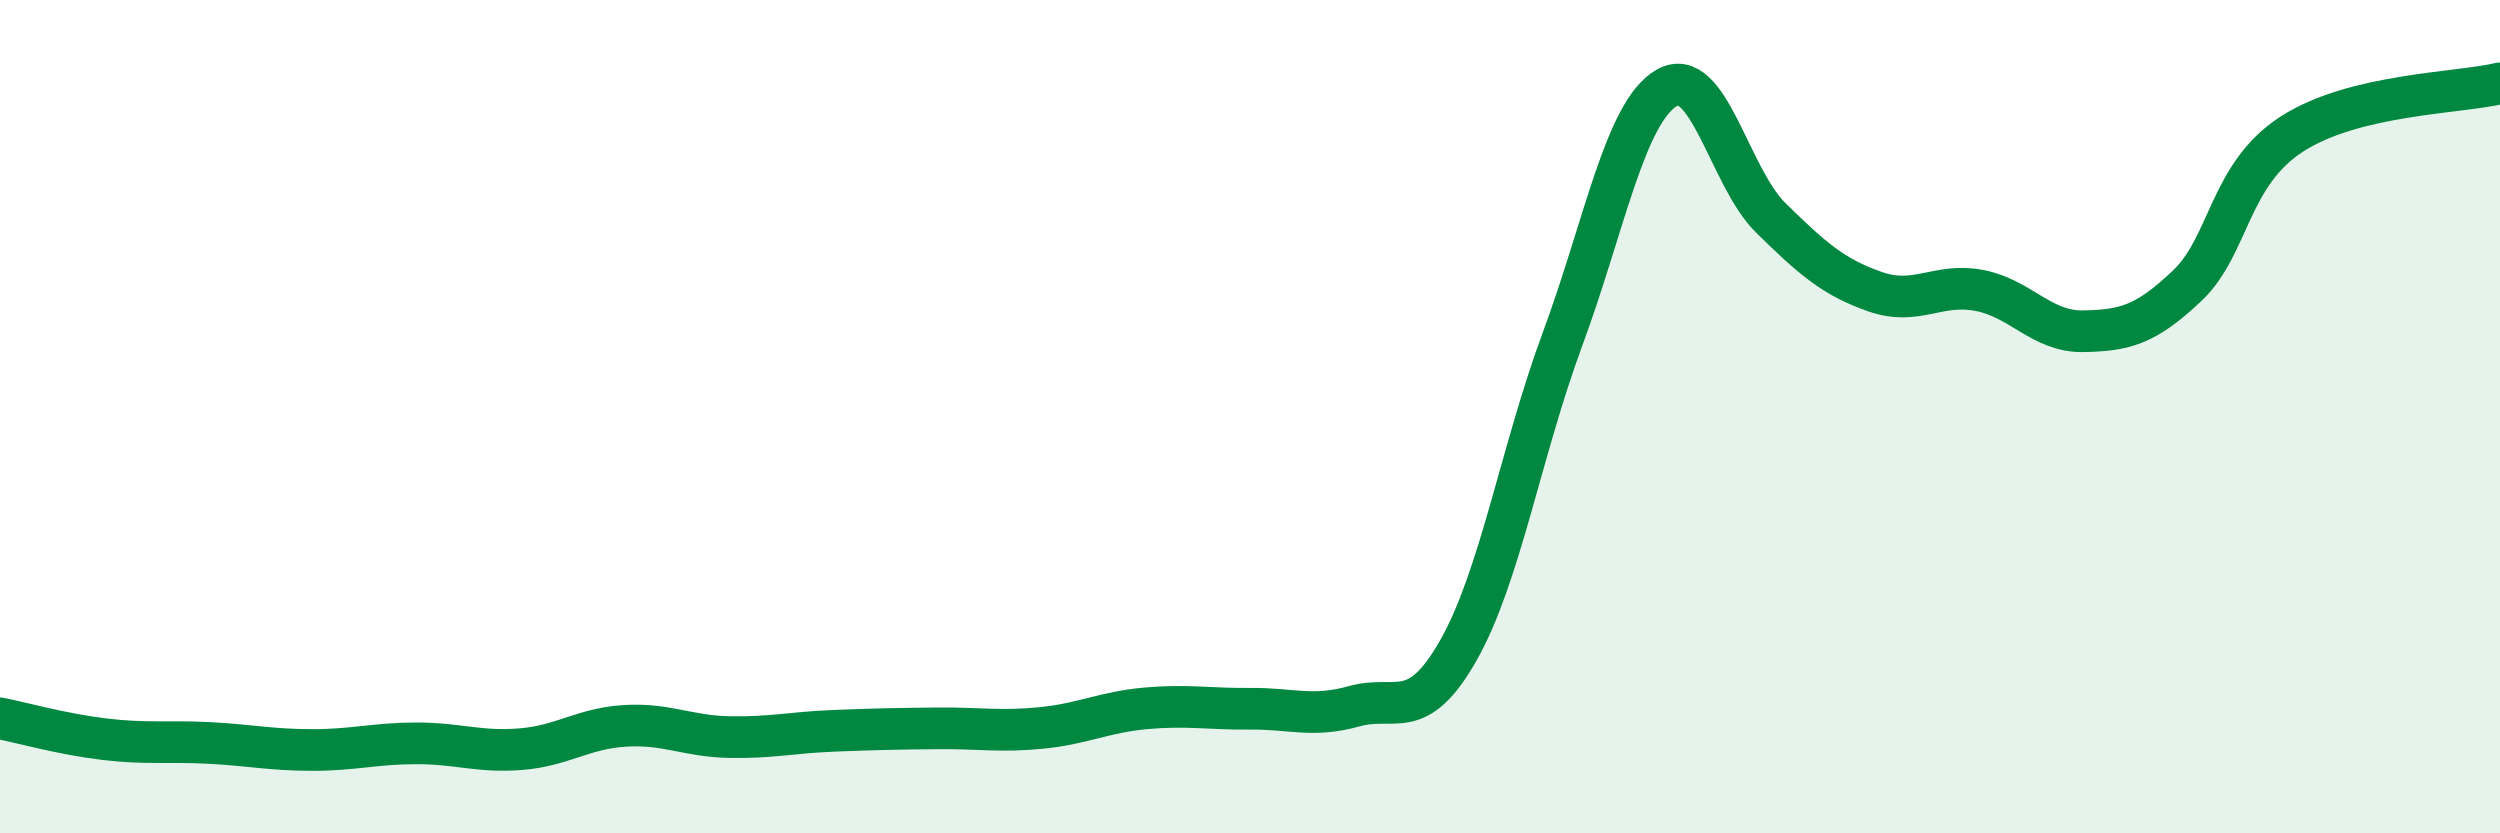
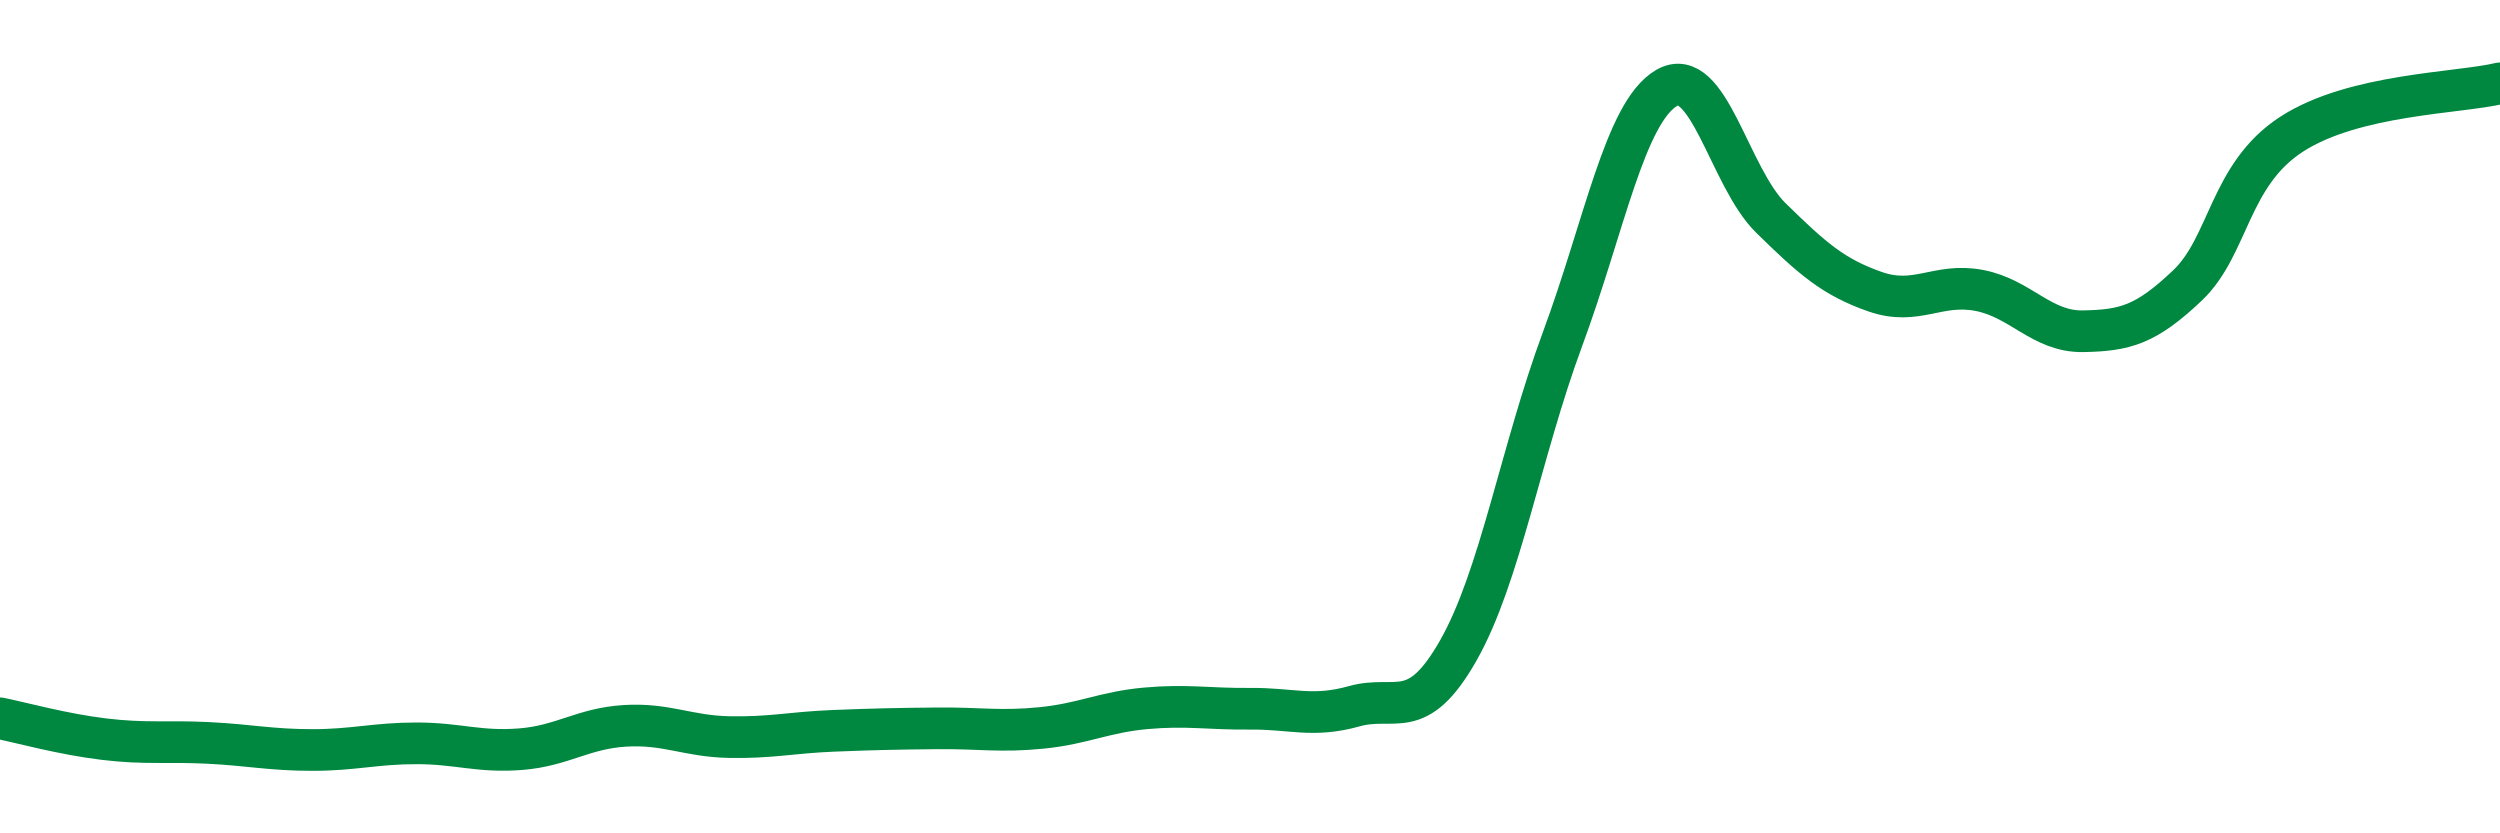
<svg xmlns="http://www.w3.org/2000/svg" width="60" height="20" viewBox="0 0 60 20">
-   <path d="M 0,17.24 C 0.5,17.34 1.5,17.62 2.5,17.74 C 3.5,17.86 4,17.78 5,17.83 C 6,17.88 6.5,18 7.5,18 C 8.5,18 9,17.84 10,17.84 C 11,17.84 11.5,18.06 12.5,17.98 C 13.5,17.9 14,17.48 15,17.42 C 16,17.36 16.5,17.67 17.5,17.69 C 18.5,17.71 19,17.58 20,17.54 C 21,17.5 21.5,17.49 22.5,17.48 C 23.5,17.47 24,17.57 25,17.47 C 26,17.37 26.5,17.09 27.5,17 C 28.5,16.91 29,17.02 30,17.01 C 31,17 31.5,17.23 32.5,16.95 C 33.5,16.67 34,17.37 35,15.61 C 36,13.85 36.5,10.84 37.5,8.14 C 38.5,5.44 39,2.69 40,2.11 C 41,1.53 41.5,4.25 42.5,5.23 C 43.5,6.21 44,6.65 45,7 C 46,7.35 46.5,6.78 47.5,6.97 C 48.5,7.16 49,7.97 50,7.95 C 51,7.93 51.5,7.8 52.5,6.85 C 53.5,5.9 53.5,4.19 55,3.22 C 56.5,2.25 59,2.24 60,2L60 20L0 20Z" fill="#008740" opacity="0.1" stroke-linecap="round" stroke-linejoin="round" />
  <path d="M 0,17.24 C 0.5,17.34 1.5,17.62 2.5,17.74 C 3.5,17.86 4,17.78 5,17.83 C 6,17.88 6.5,18 7.5,18 C 8.5,18 9,17.84 10,17.84 C 11,17.84 11.5,18.06 12.5,17.98 C 13.5,17.9 14,17.48 15,17.42 C 16,17.36 16.5,17.67 17.5,17.69 C 18.5,17.71 19,17.58 20,17.54 C 21,17.5 21.5,17.49 22.5,17.48 C 23.5,17.47 24,17.57 25,17.47 C 26,17.37 26.5,17.09 27.5,17 C 28.5,16.91 29,17.02 30,17.01 C 31,17 31.5,17.23 32.5,16.95 C 33.5,16.67 34,17.37 35,15.61 C 36,13.85 36.5,10.84 37.5,8.14 C 38.5,5.44 39,2.69 40,2.11 C 41,1.53 41.5,4.25 42.5,5.23 C 43.5,6.21 44,6.65 45,7 C 46,7.35 46.5,6.78 47.5,6.97 C 48.5,7.16 49,7.97 50,7.95 C 51,7.93 51.5,7.8 52.5,6.85 C 53.5,5.9 53.5,4.19 55,3.22 C 56.5,2.25 59,2.24 60,2" stroke="#008740" stroke-width="1" fill="none" stroke-linecap="round" stroke-linejoin="round" />
</svg>